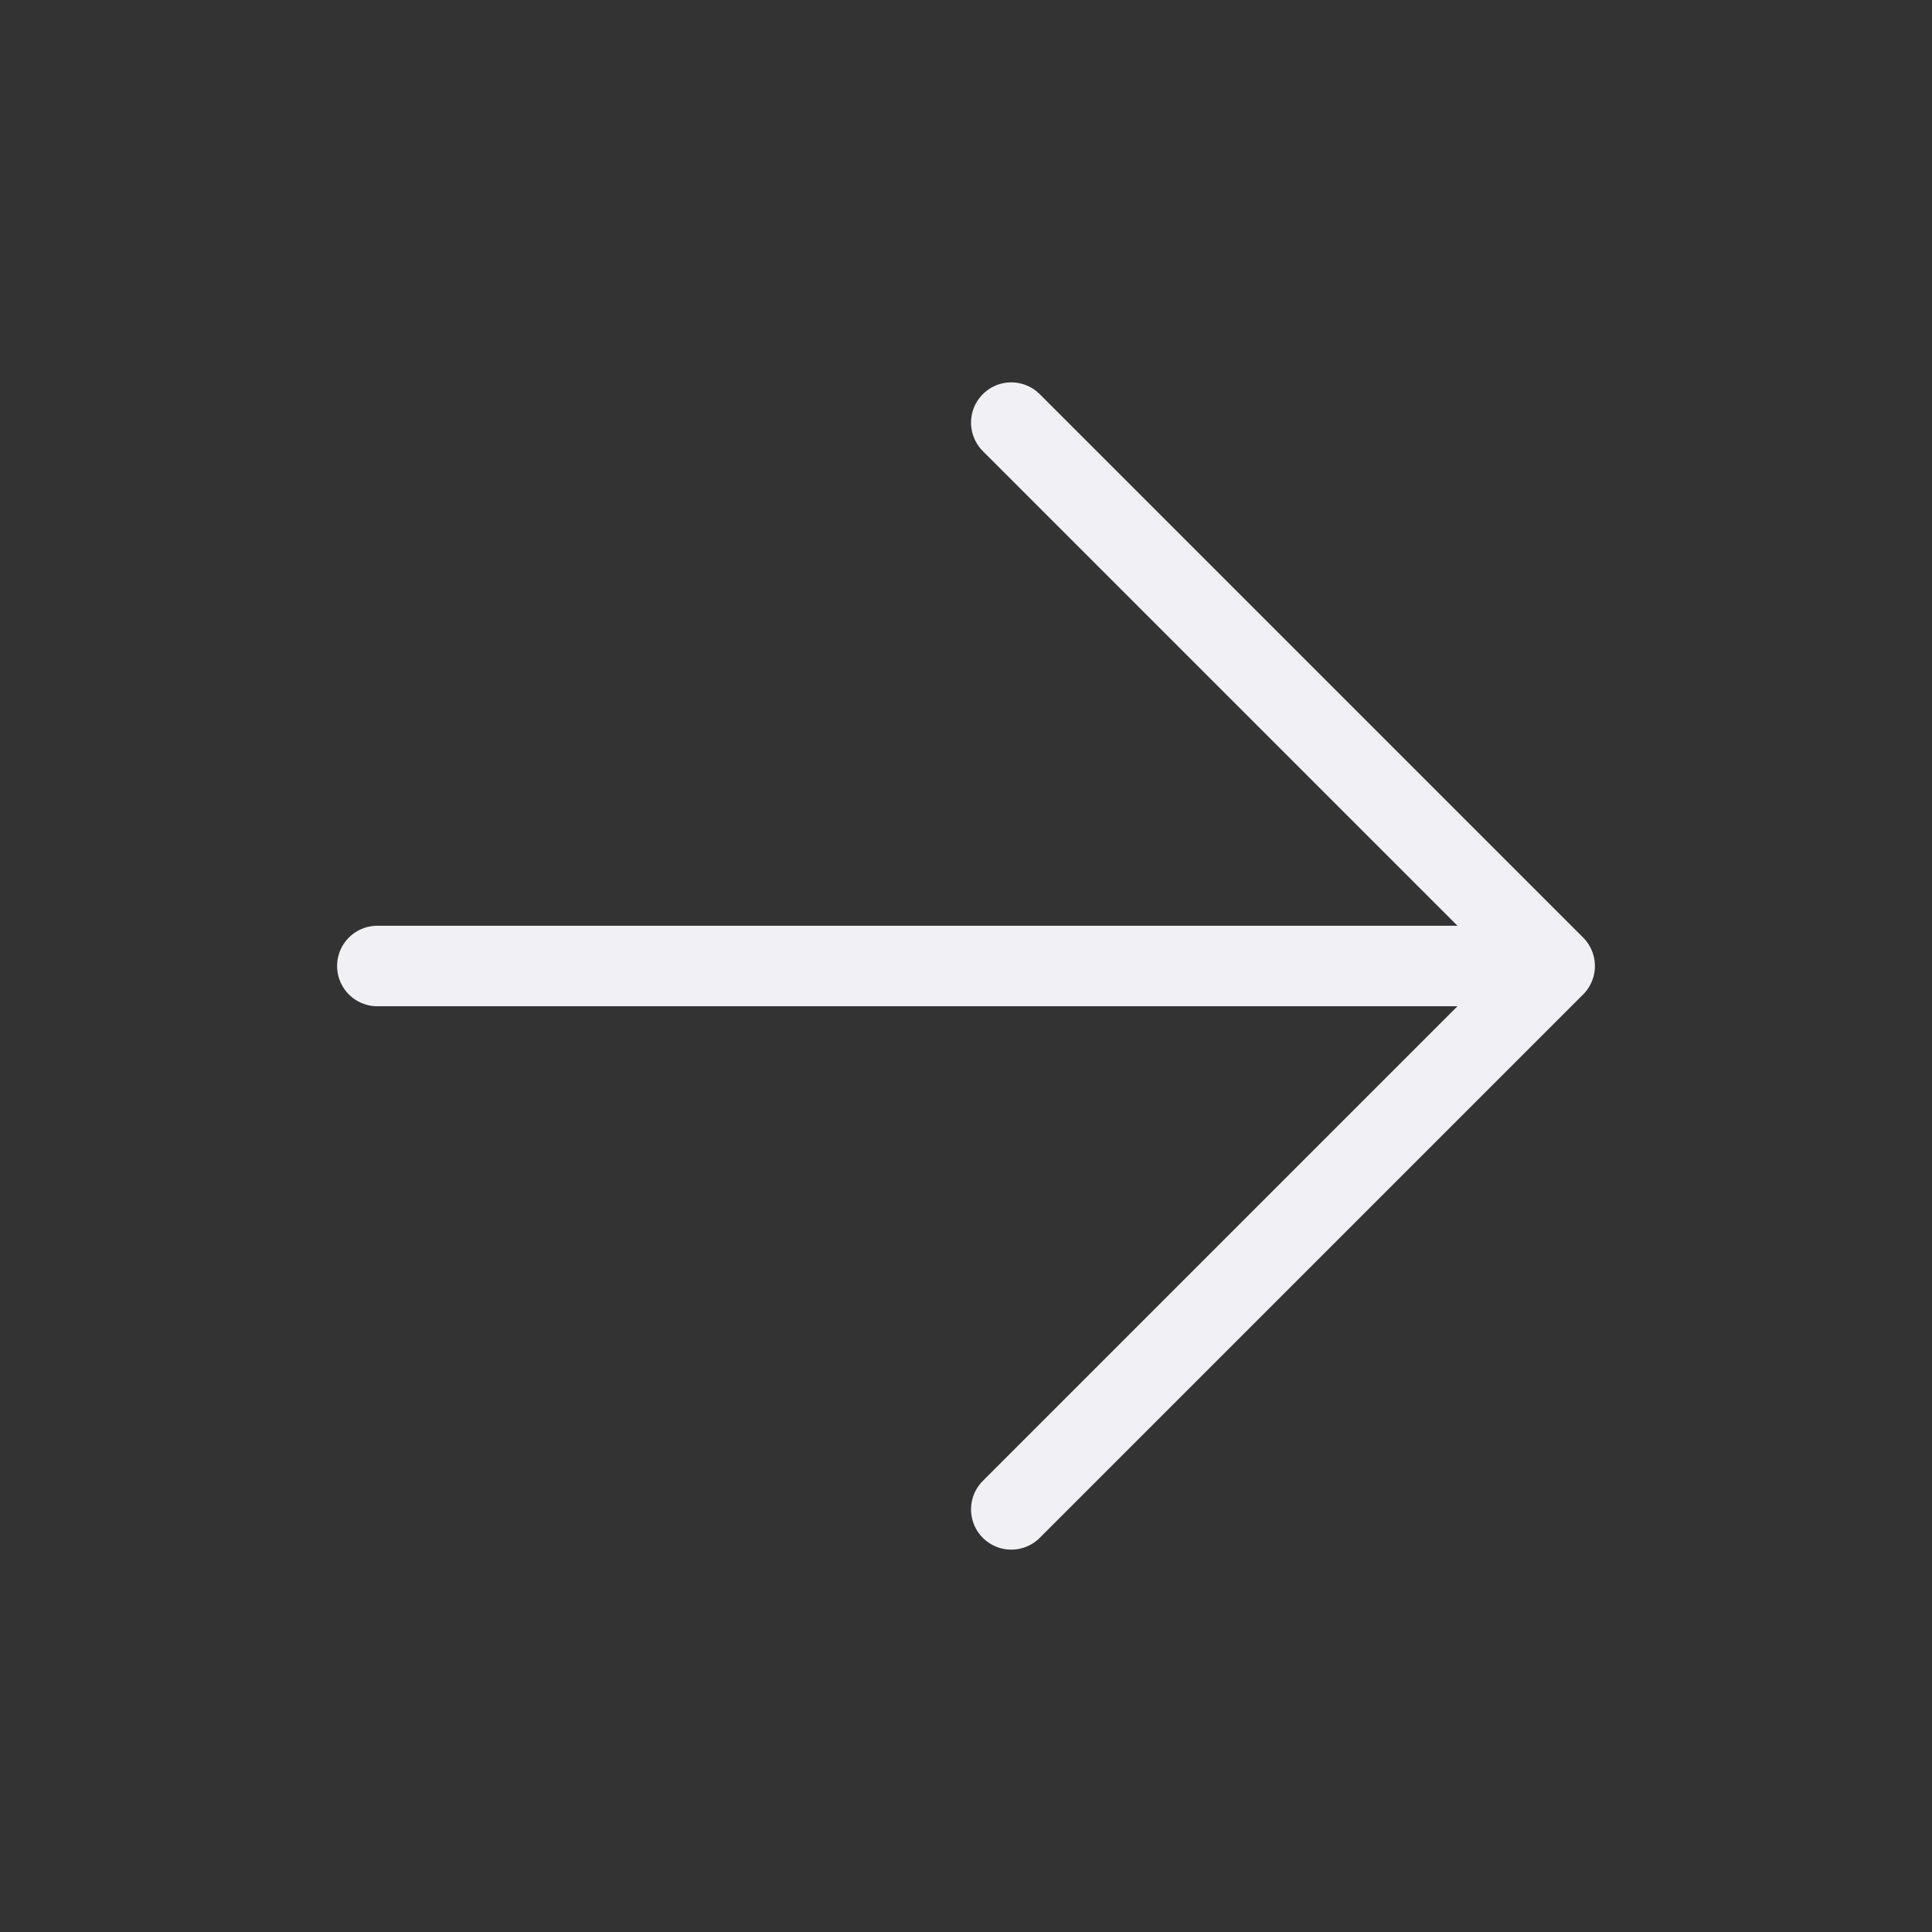
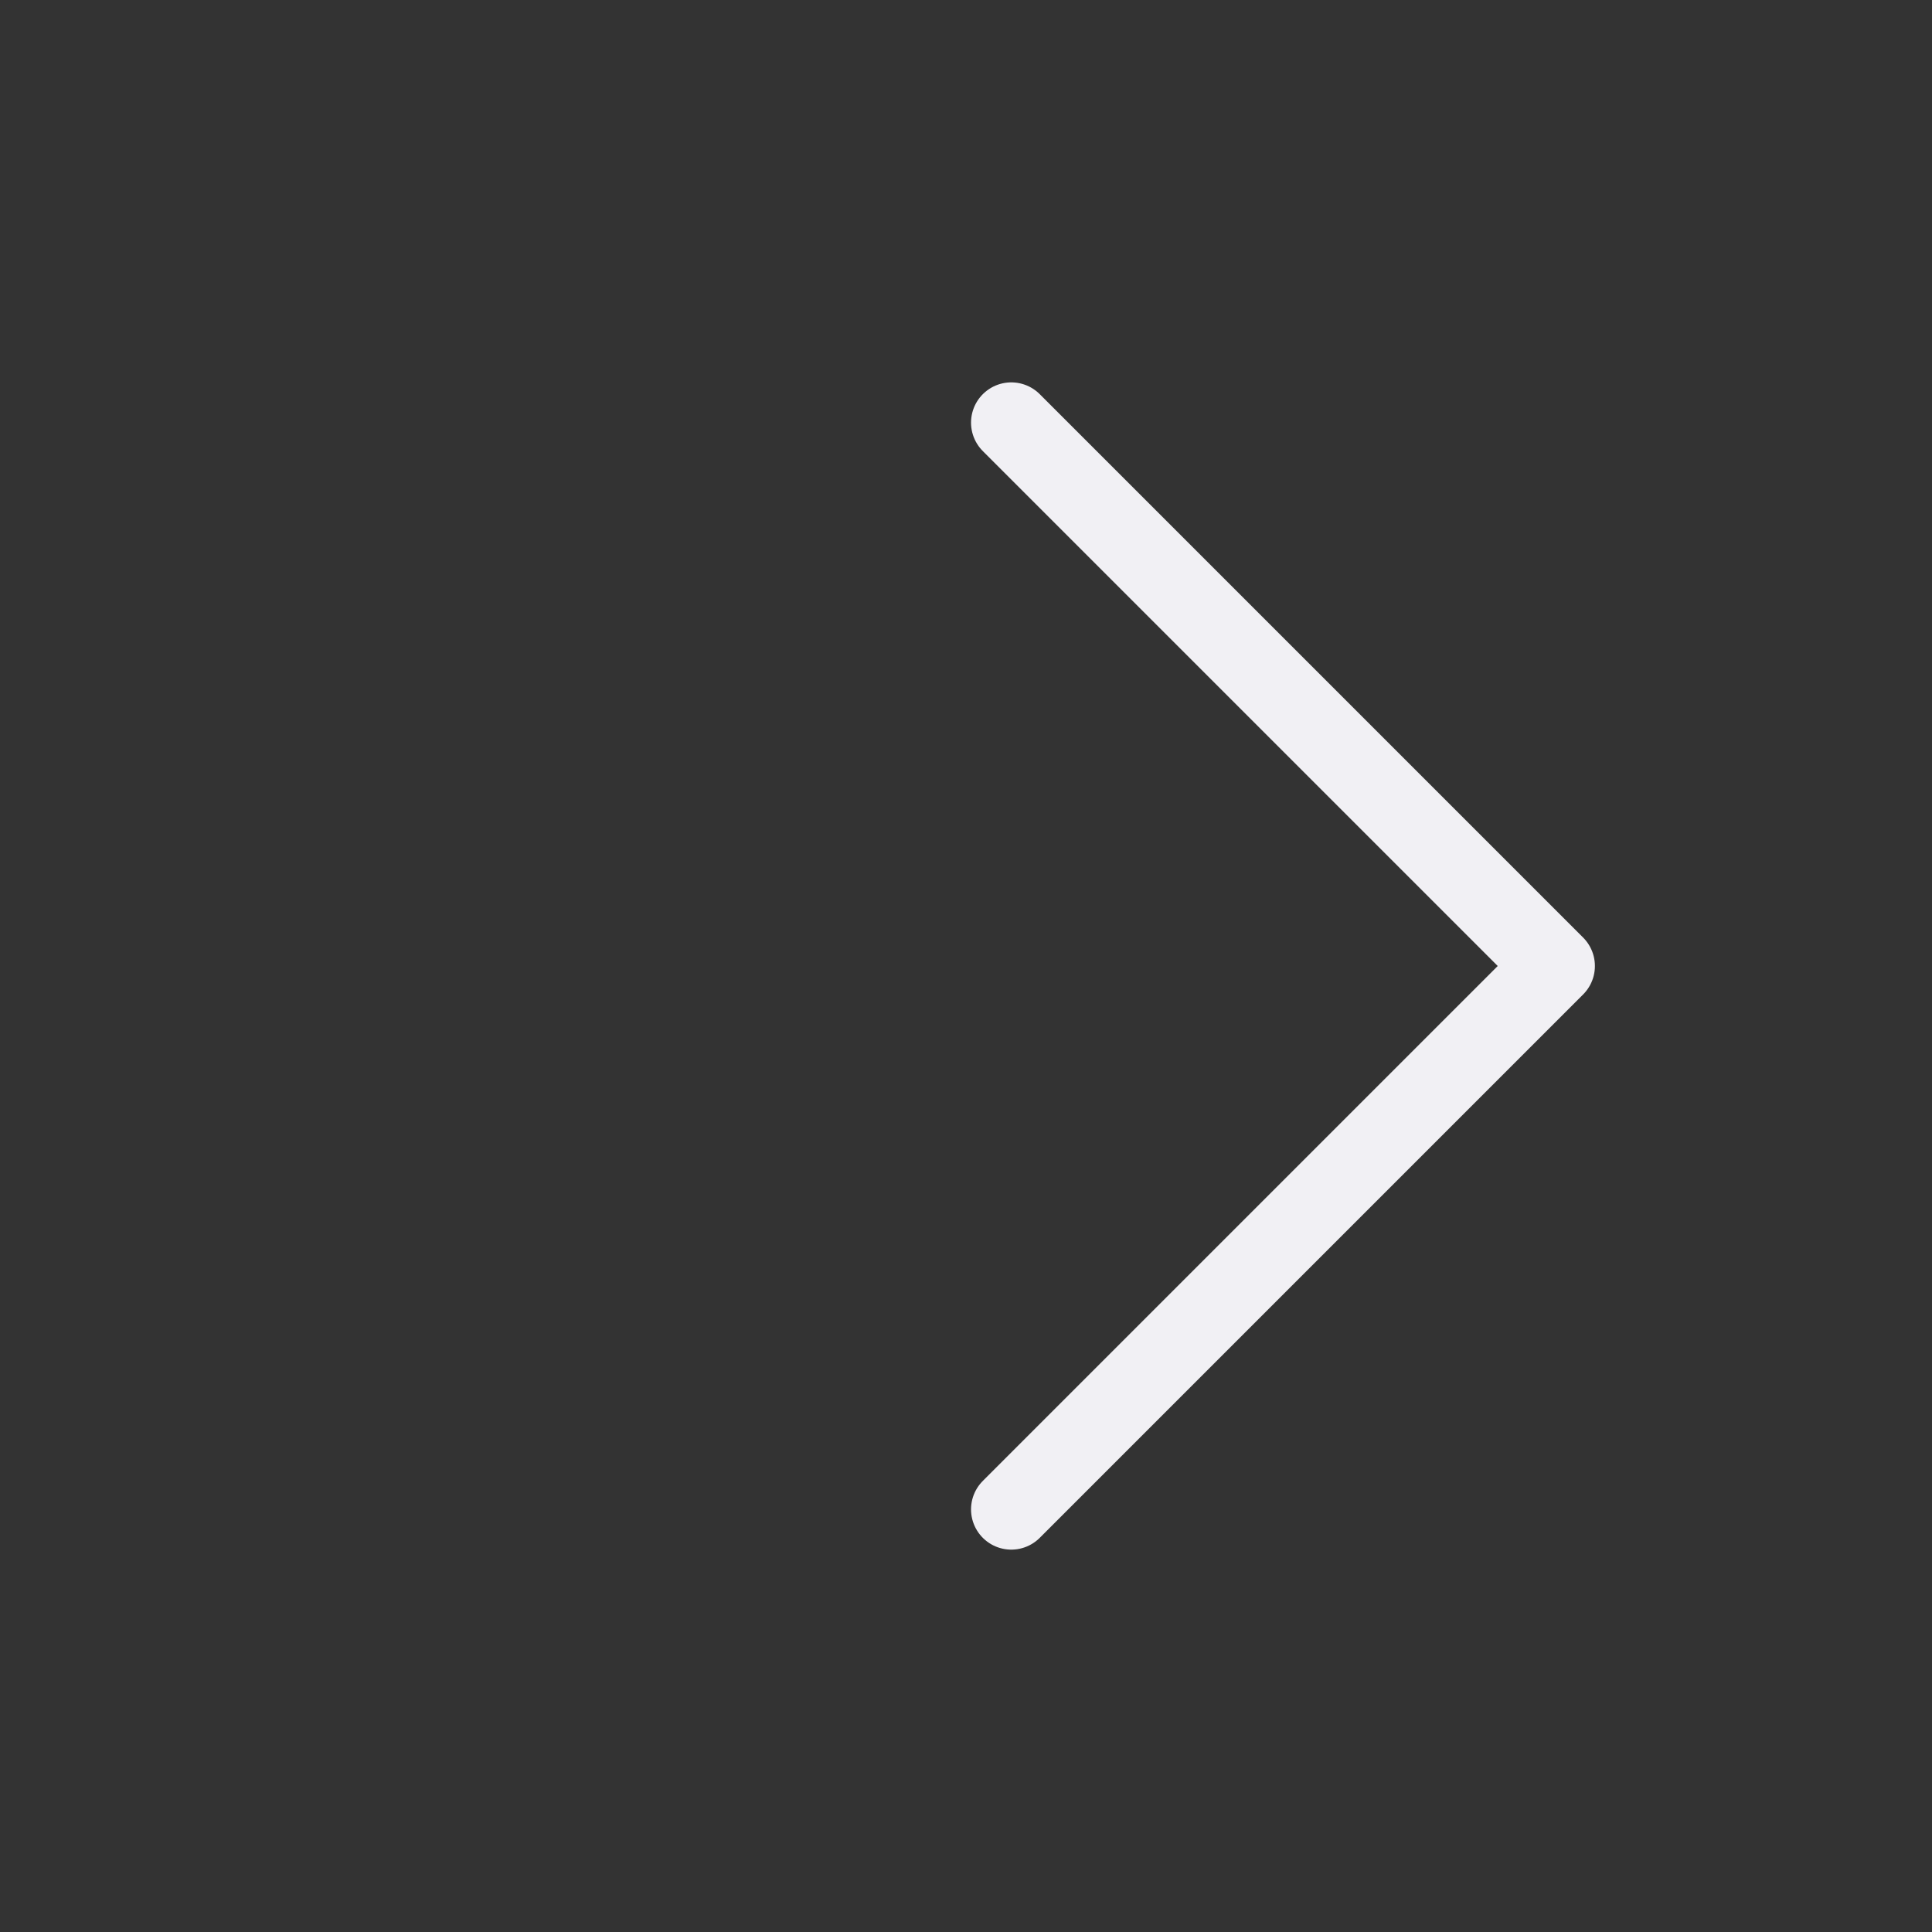
<svg xmlns="http://www.w3.org/2000/svg" width="48" height="48" viewBox="0 0 48 48" fill="none">
  <rect x="0" y="0" width="48" height="48" fill="#333333" stroke="none" />
-   <path d="M25.125 10.5L38.625 24L25.125 37.5M36.75 24L9.375 24" stroke="#F1F0F4" stroke-width="2" stroke-linecap="round" stroke-linejoin="round" />
+   <path d="M25.125 10.5L38.625 24L25.125 37.5M36.75 24" stroke="#F1F0F4" stroke-width="2" stroke-linecap="round" stroke-linejoin="round" />
</svg>